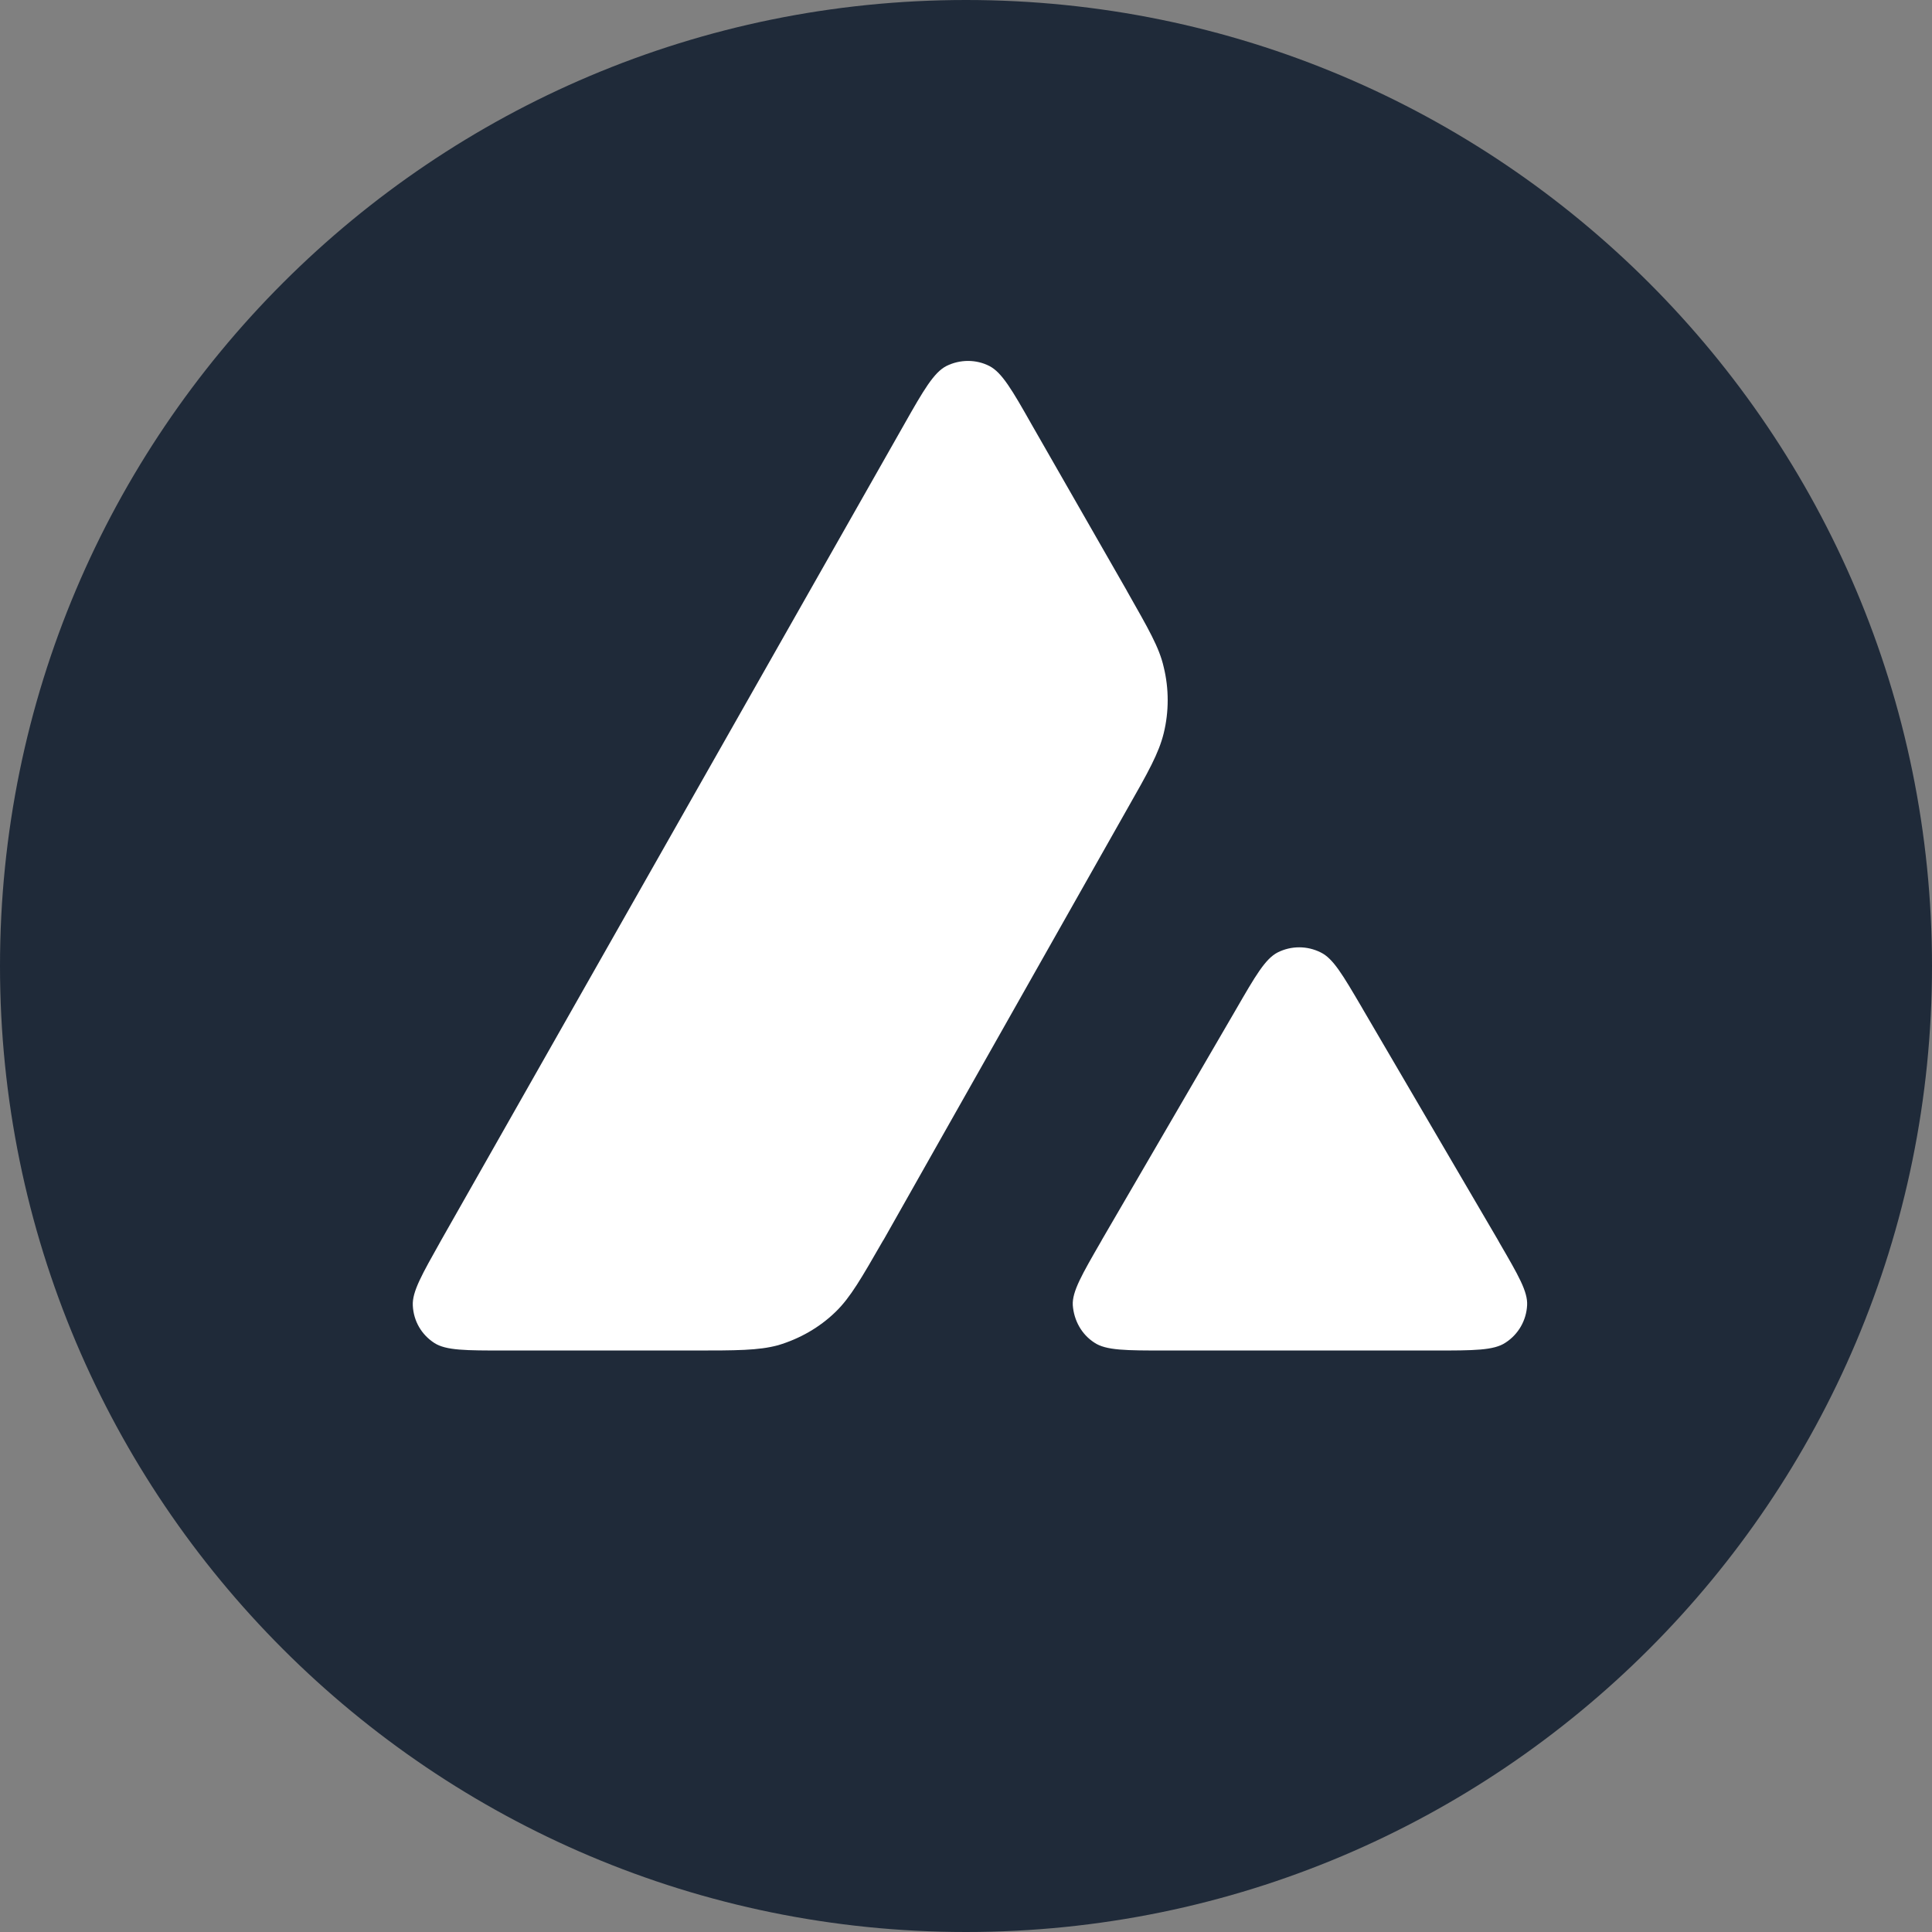
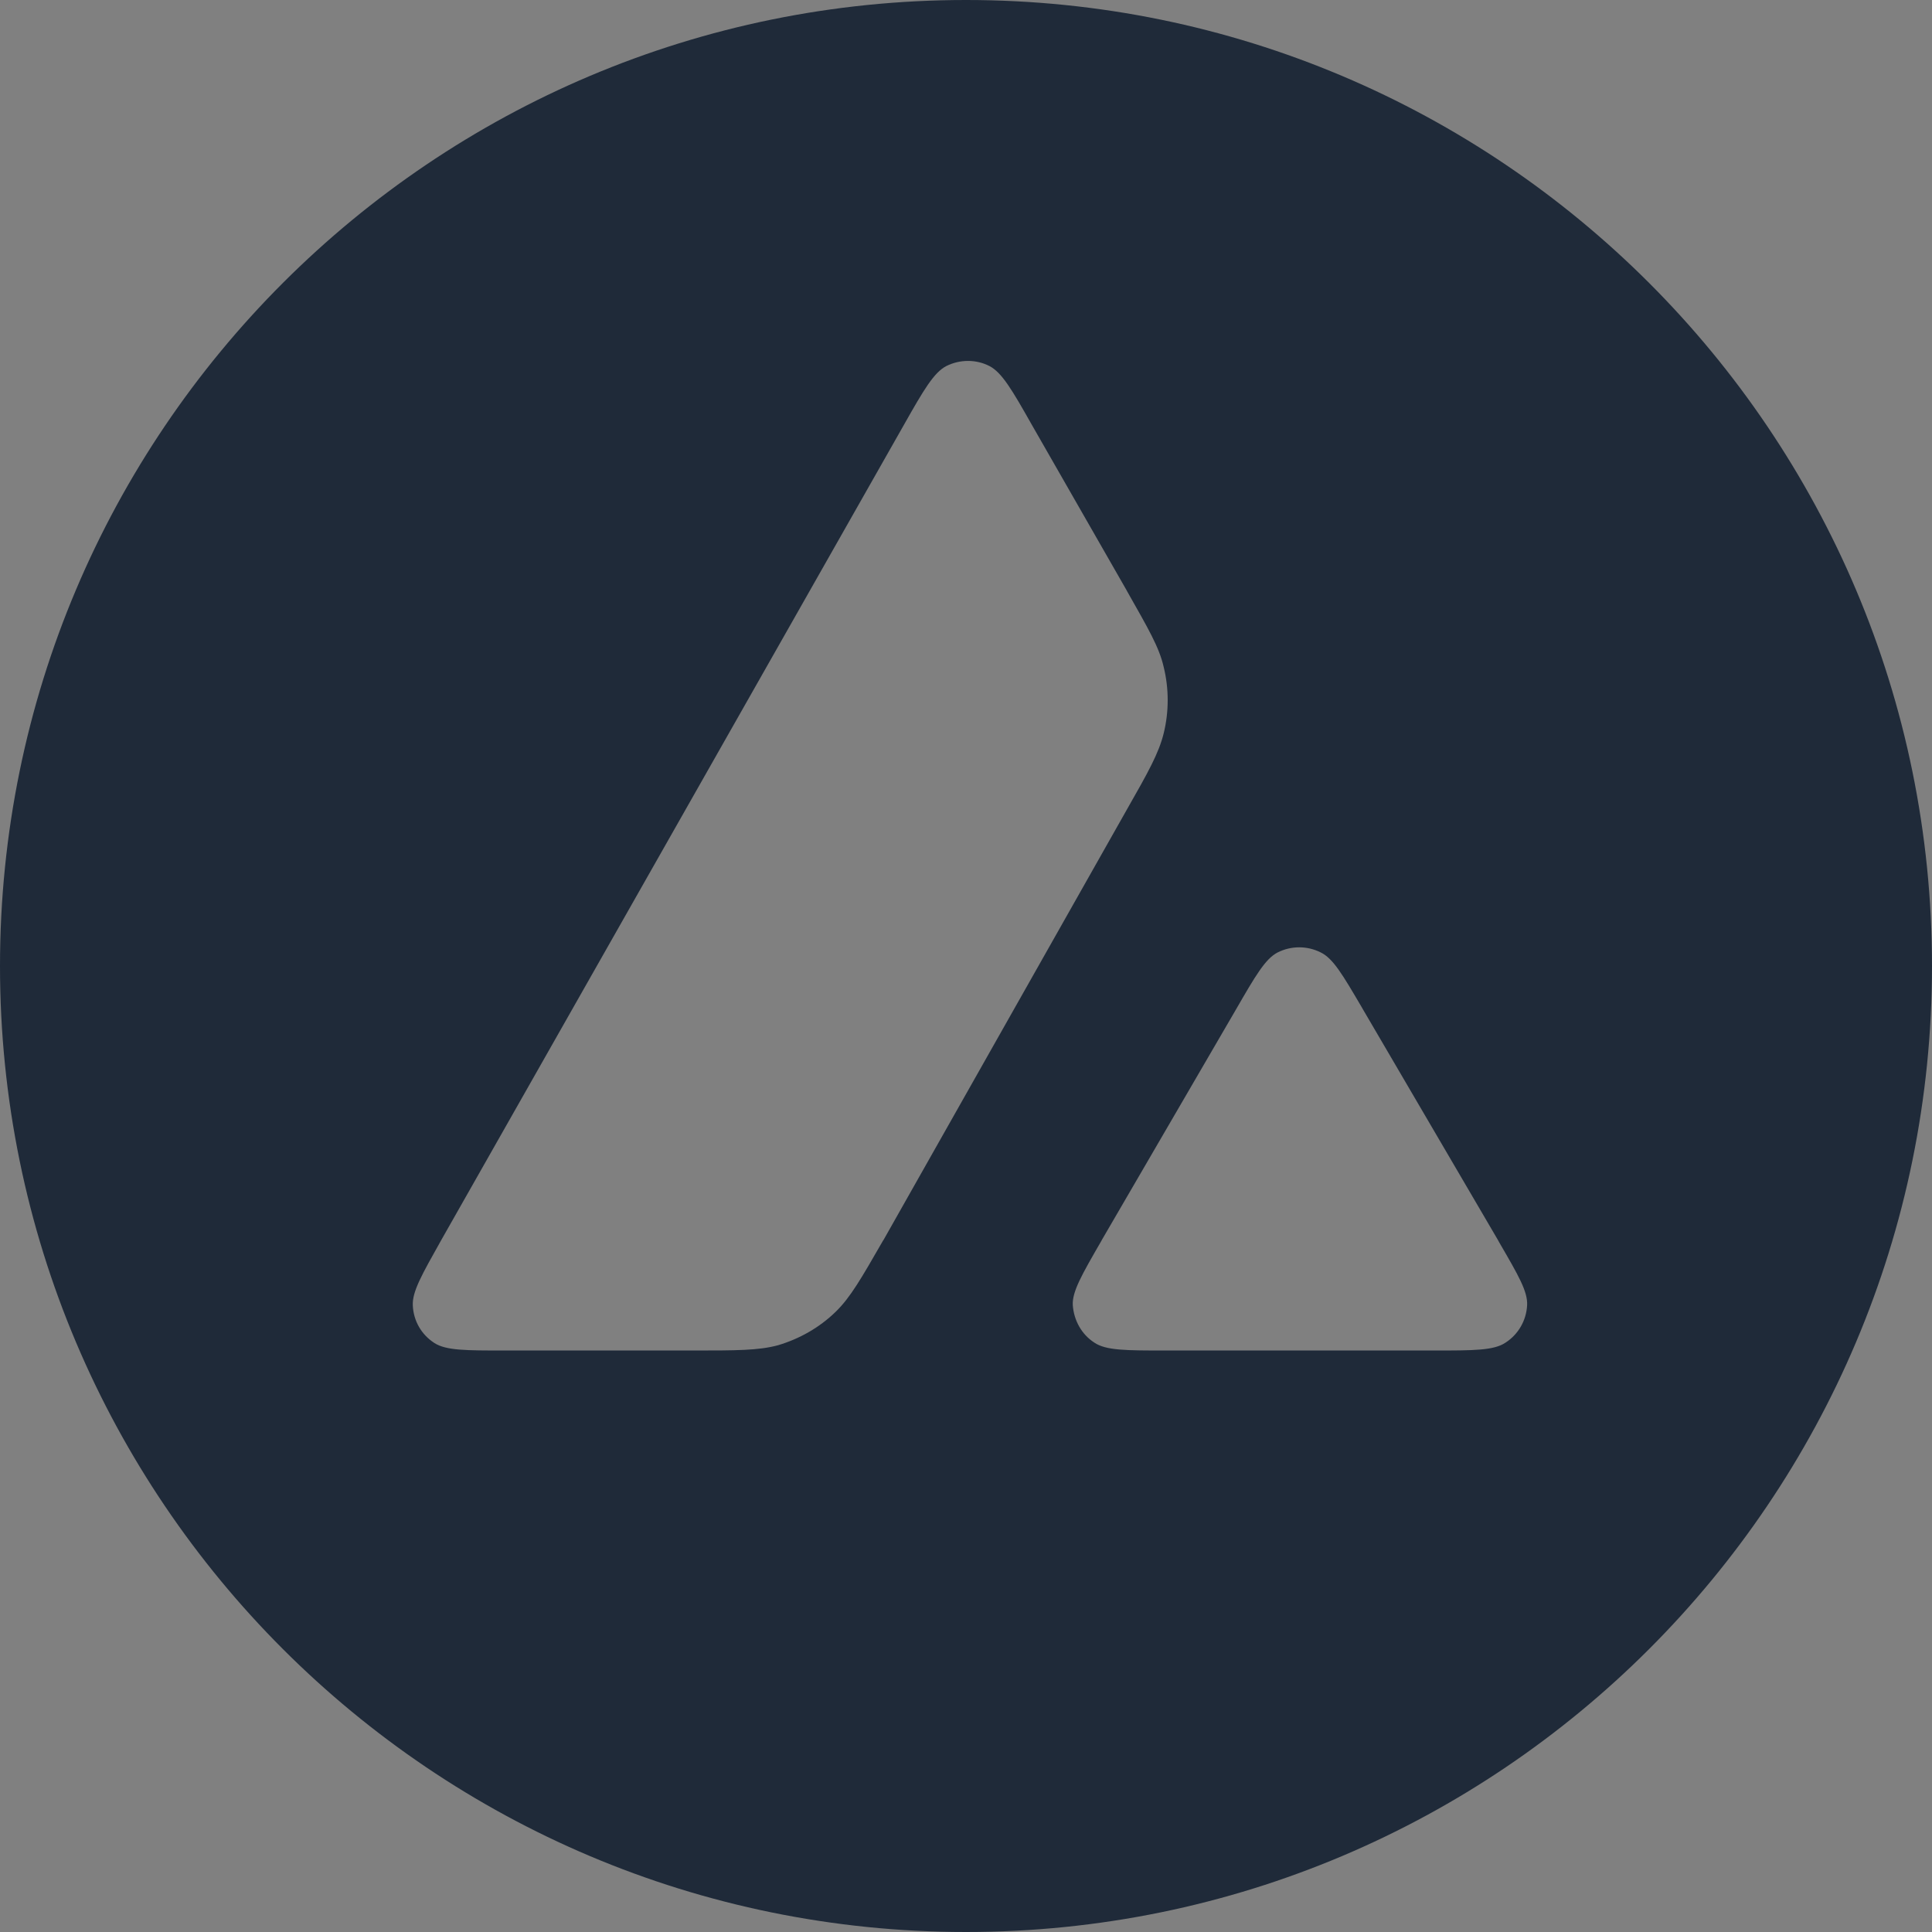
<svg xmlns="http://www.w3.org/2000/svg" id="Layer_1" x="0px" y="0px" viewBox="0 0 512 512" style="enable-background:new 0 0 512 512;" xml:space="preserve">
  <rect x="0" y="0" width="512" height="512" fill="#808080" stroke="none" />
  <style type="text/css">	.st0{fill:#FFFFFF;}	.st1{fill-rule:evenodd;clip-rule:evenodd;fill:#1F2A39;}</style>
  <g>
-     <rect x="97.7" y="87.6" class="st0" width="316.3" height="287.7" />
    <path class="st1" d="M512,256c0,141.4-114.6,256-256,256C114.6,512,0,397.4,0,256C0,114.6,114.6,0,256,0C397.4,0,512,114.6,512,256  z M183.5,357.9h-49.7c-10.4,0-15.6,0-18.7-2c-3.4-2.2-5.5-5.8-5.7-9.9c-0.2-3.7,2.4-8.2,7.5-17.3l122.7-216.2  c5.2-9.2,7.9-13.8,11.2-15.5c3.6-1.8,7.9-1.8,11.4,0c3.3,1.7,6,6.3,11.2,15.5l25.2,44l0.1,0.2c5.6,9.9,8.5,14.8,9.7,20.1  c1.4,5.7,1.4,11.8,0,17.5c-1.3,5.3-4.1,10.3-9.8,20.3l-64.4,113.9l-0.2,0.3c-5.7,9.9-8.6,15-12.5,18.8c-4.3,4.2-9.6,7.2-15.3,8.9  C201,357.9,195.2,357.9,183.5,357.9z M308.9,357.9h71.2c10.5,0,15.8,0,18.9-2.1c3.4-2.2,5.5-5.9,5.7-9.9c0.2-3.6-2.3-7.9-7.3-16.5  c-0.2-0.3-0.3-0.6-0.5-0.9l-35.7-61l-0.4-0.7c-5-8.5-7.5-12.8-10.8-14.4c-3.6-1.8-7.8-1.8-11.4,0c-3.3,1.7-5.9,6.2-11.1,15.2  l-35.5,61l-0.1,0.2c-5.2,9-7.8,13.5-7.6,17.1c0.3,4,2.3,7.7,5.7,9.9C293.1,357.9,298.4,357.9,308.9,357.9z" />
  </g>
</svg>